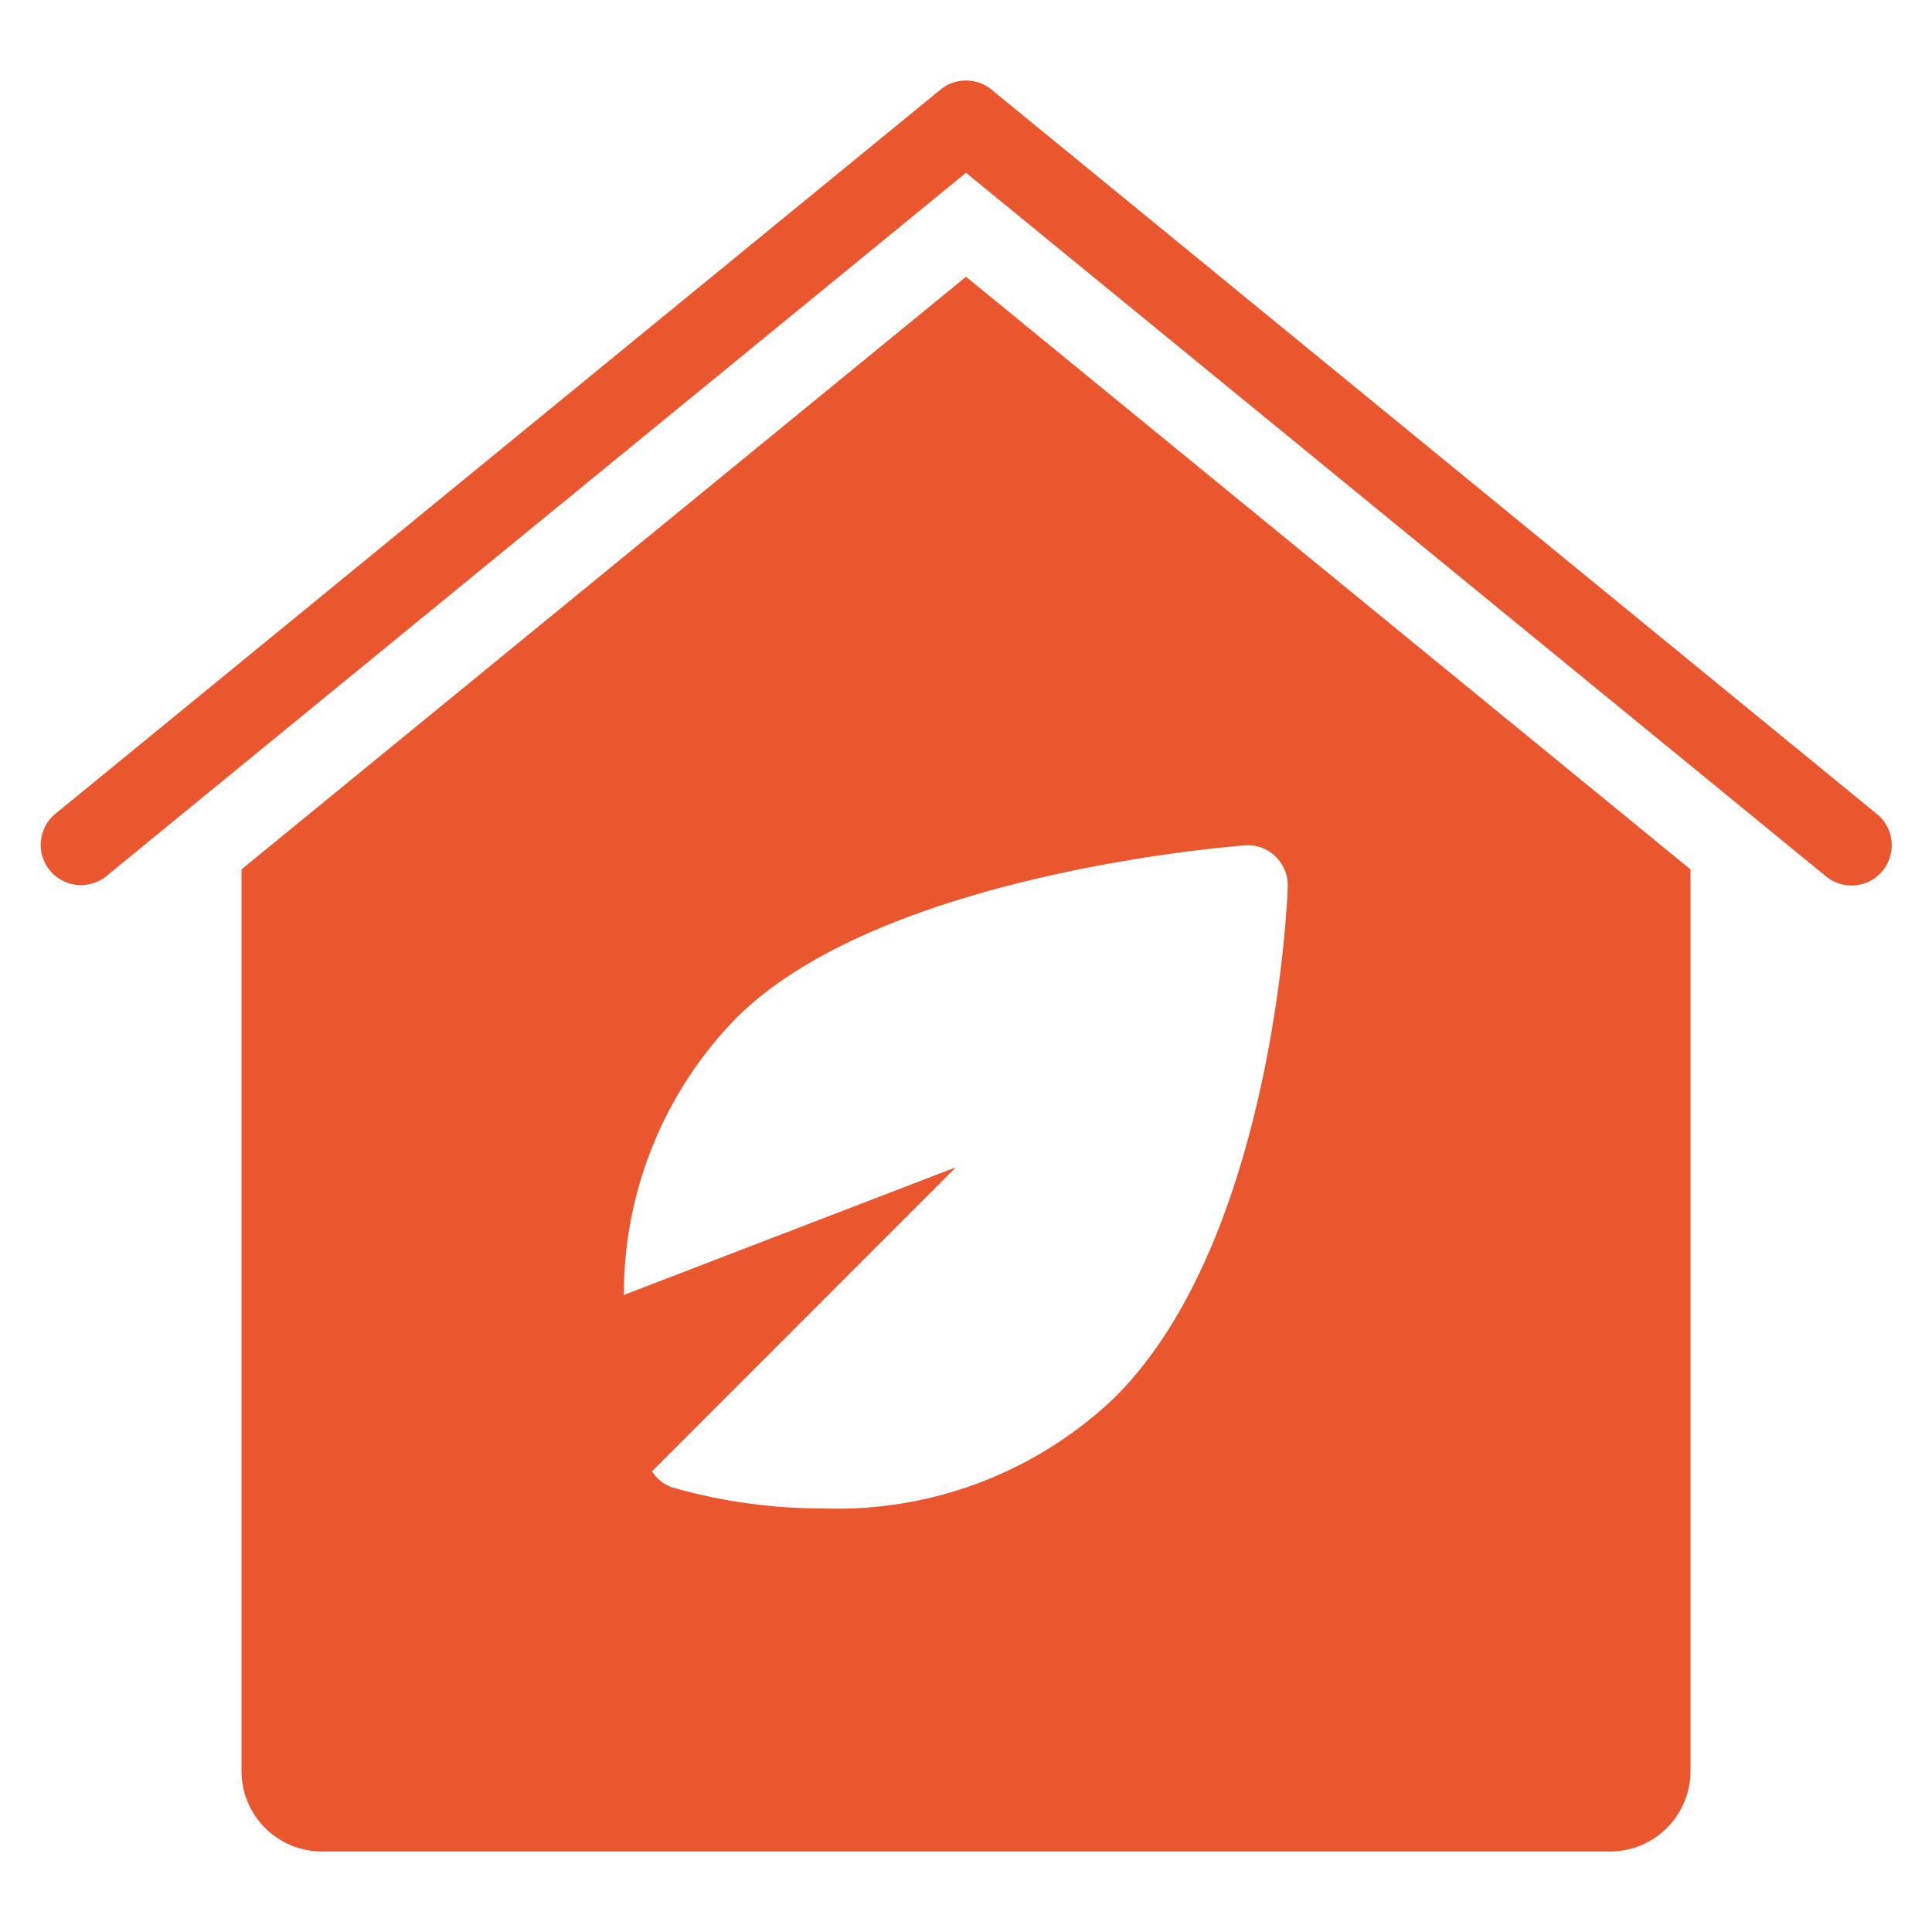
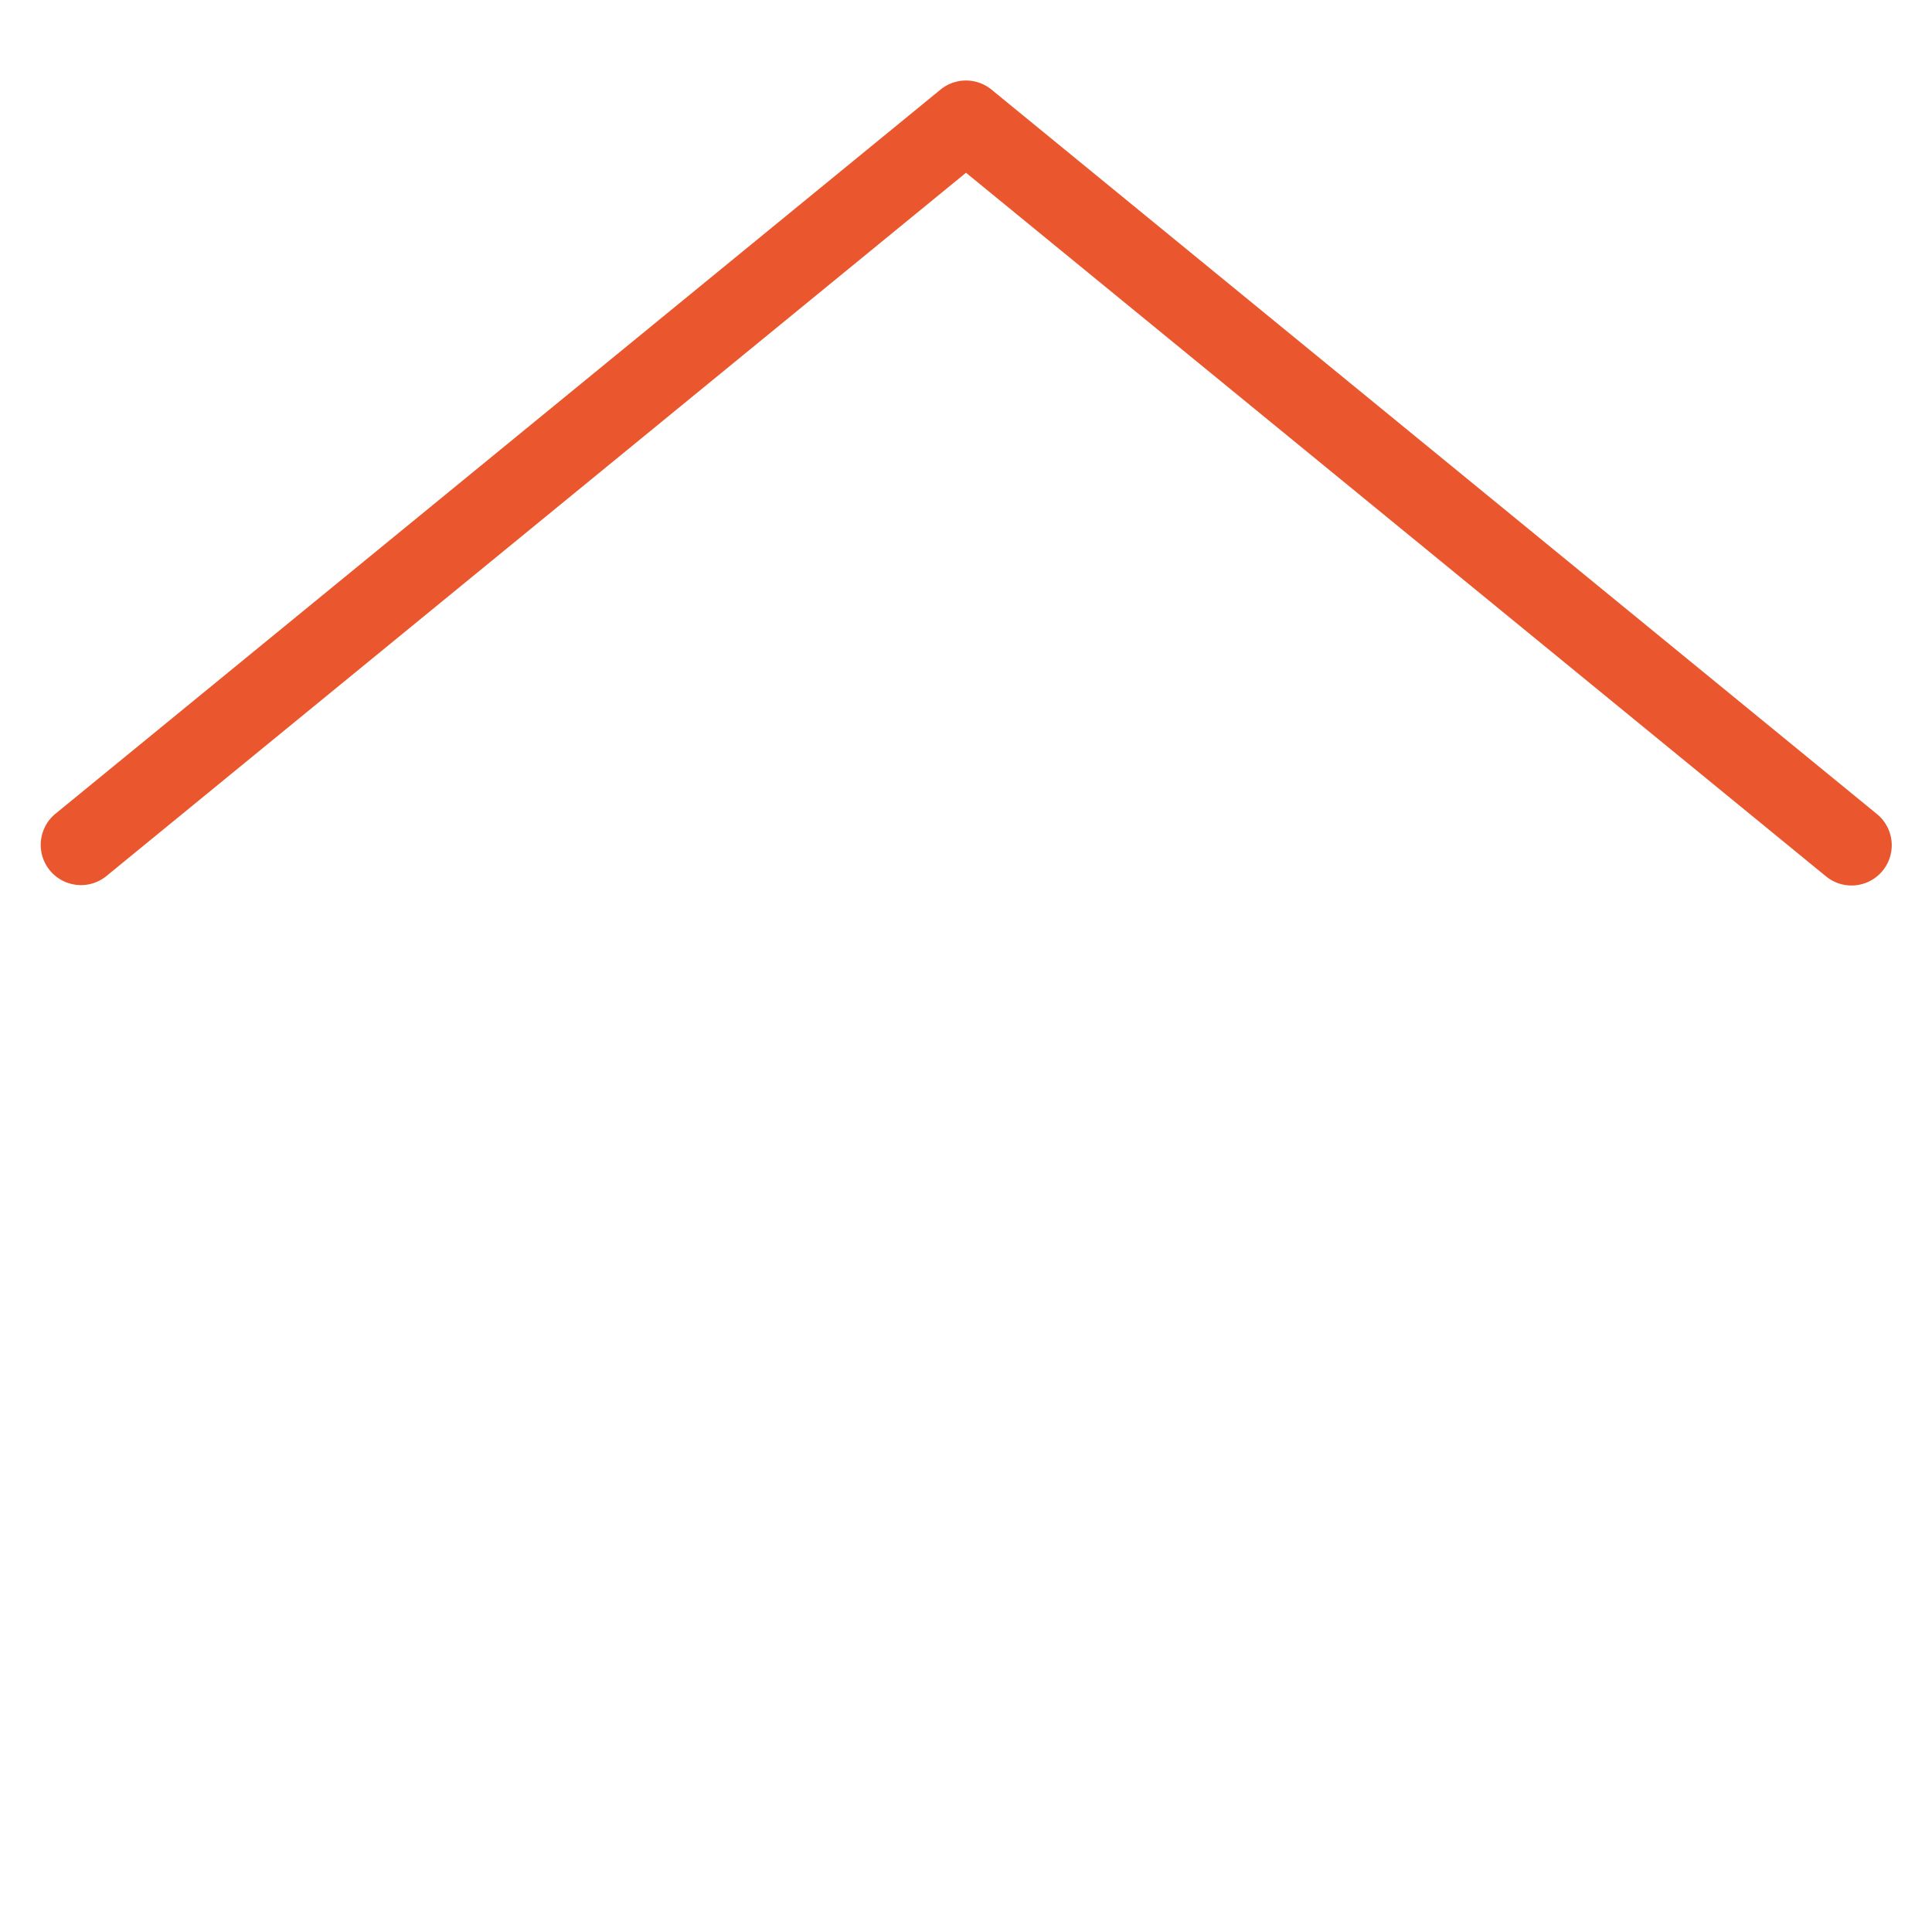
<svg xmlns="http://www.w3.org/2000/svg" height="48" width="48" viewBox="0 0 48 48">
  <title>eco home</title>
  <g fill="#ea572e" class="nc-icon-wrapper">
    <path data-color="color-2" d="M46,22a1,1,0,0,1-.632-.226L24,4.292,2.633,21.774a1,1,0,0,1-1.266-1.548l22-18a1,1,0,0,1,1.266,0l22,18A1,1,0,0,1,46,22Z" />
-     <path d="M24,6.876,6,21.6V44a2,2,0,0,0,2,2H40a2,2,0,0,0,2-2V21.6Zm3.707,27.832a9.97,9.97,0,0,1-7.227,2.769,13.594,13.594,0,0,1-3.781-.523.972.972,0,0,1-.5-.4L23.75,29,15.5,32.173a9.813,9.813,0,0,1,2.791-6.879c3.582-3.582,12.266-4.263,12.633-4.29a.976.976,0,0,1,.769.277,1,1,0,0,1,.3.758C31.986,22.4,31.619,30.8,27.707,34.708Z" fill="#ea572e" />
  </g>
</svg>